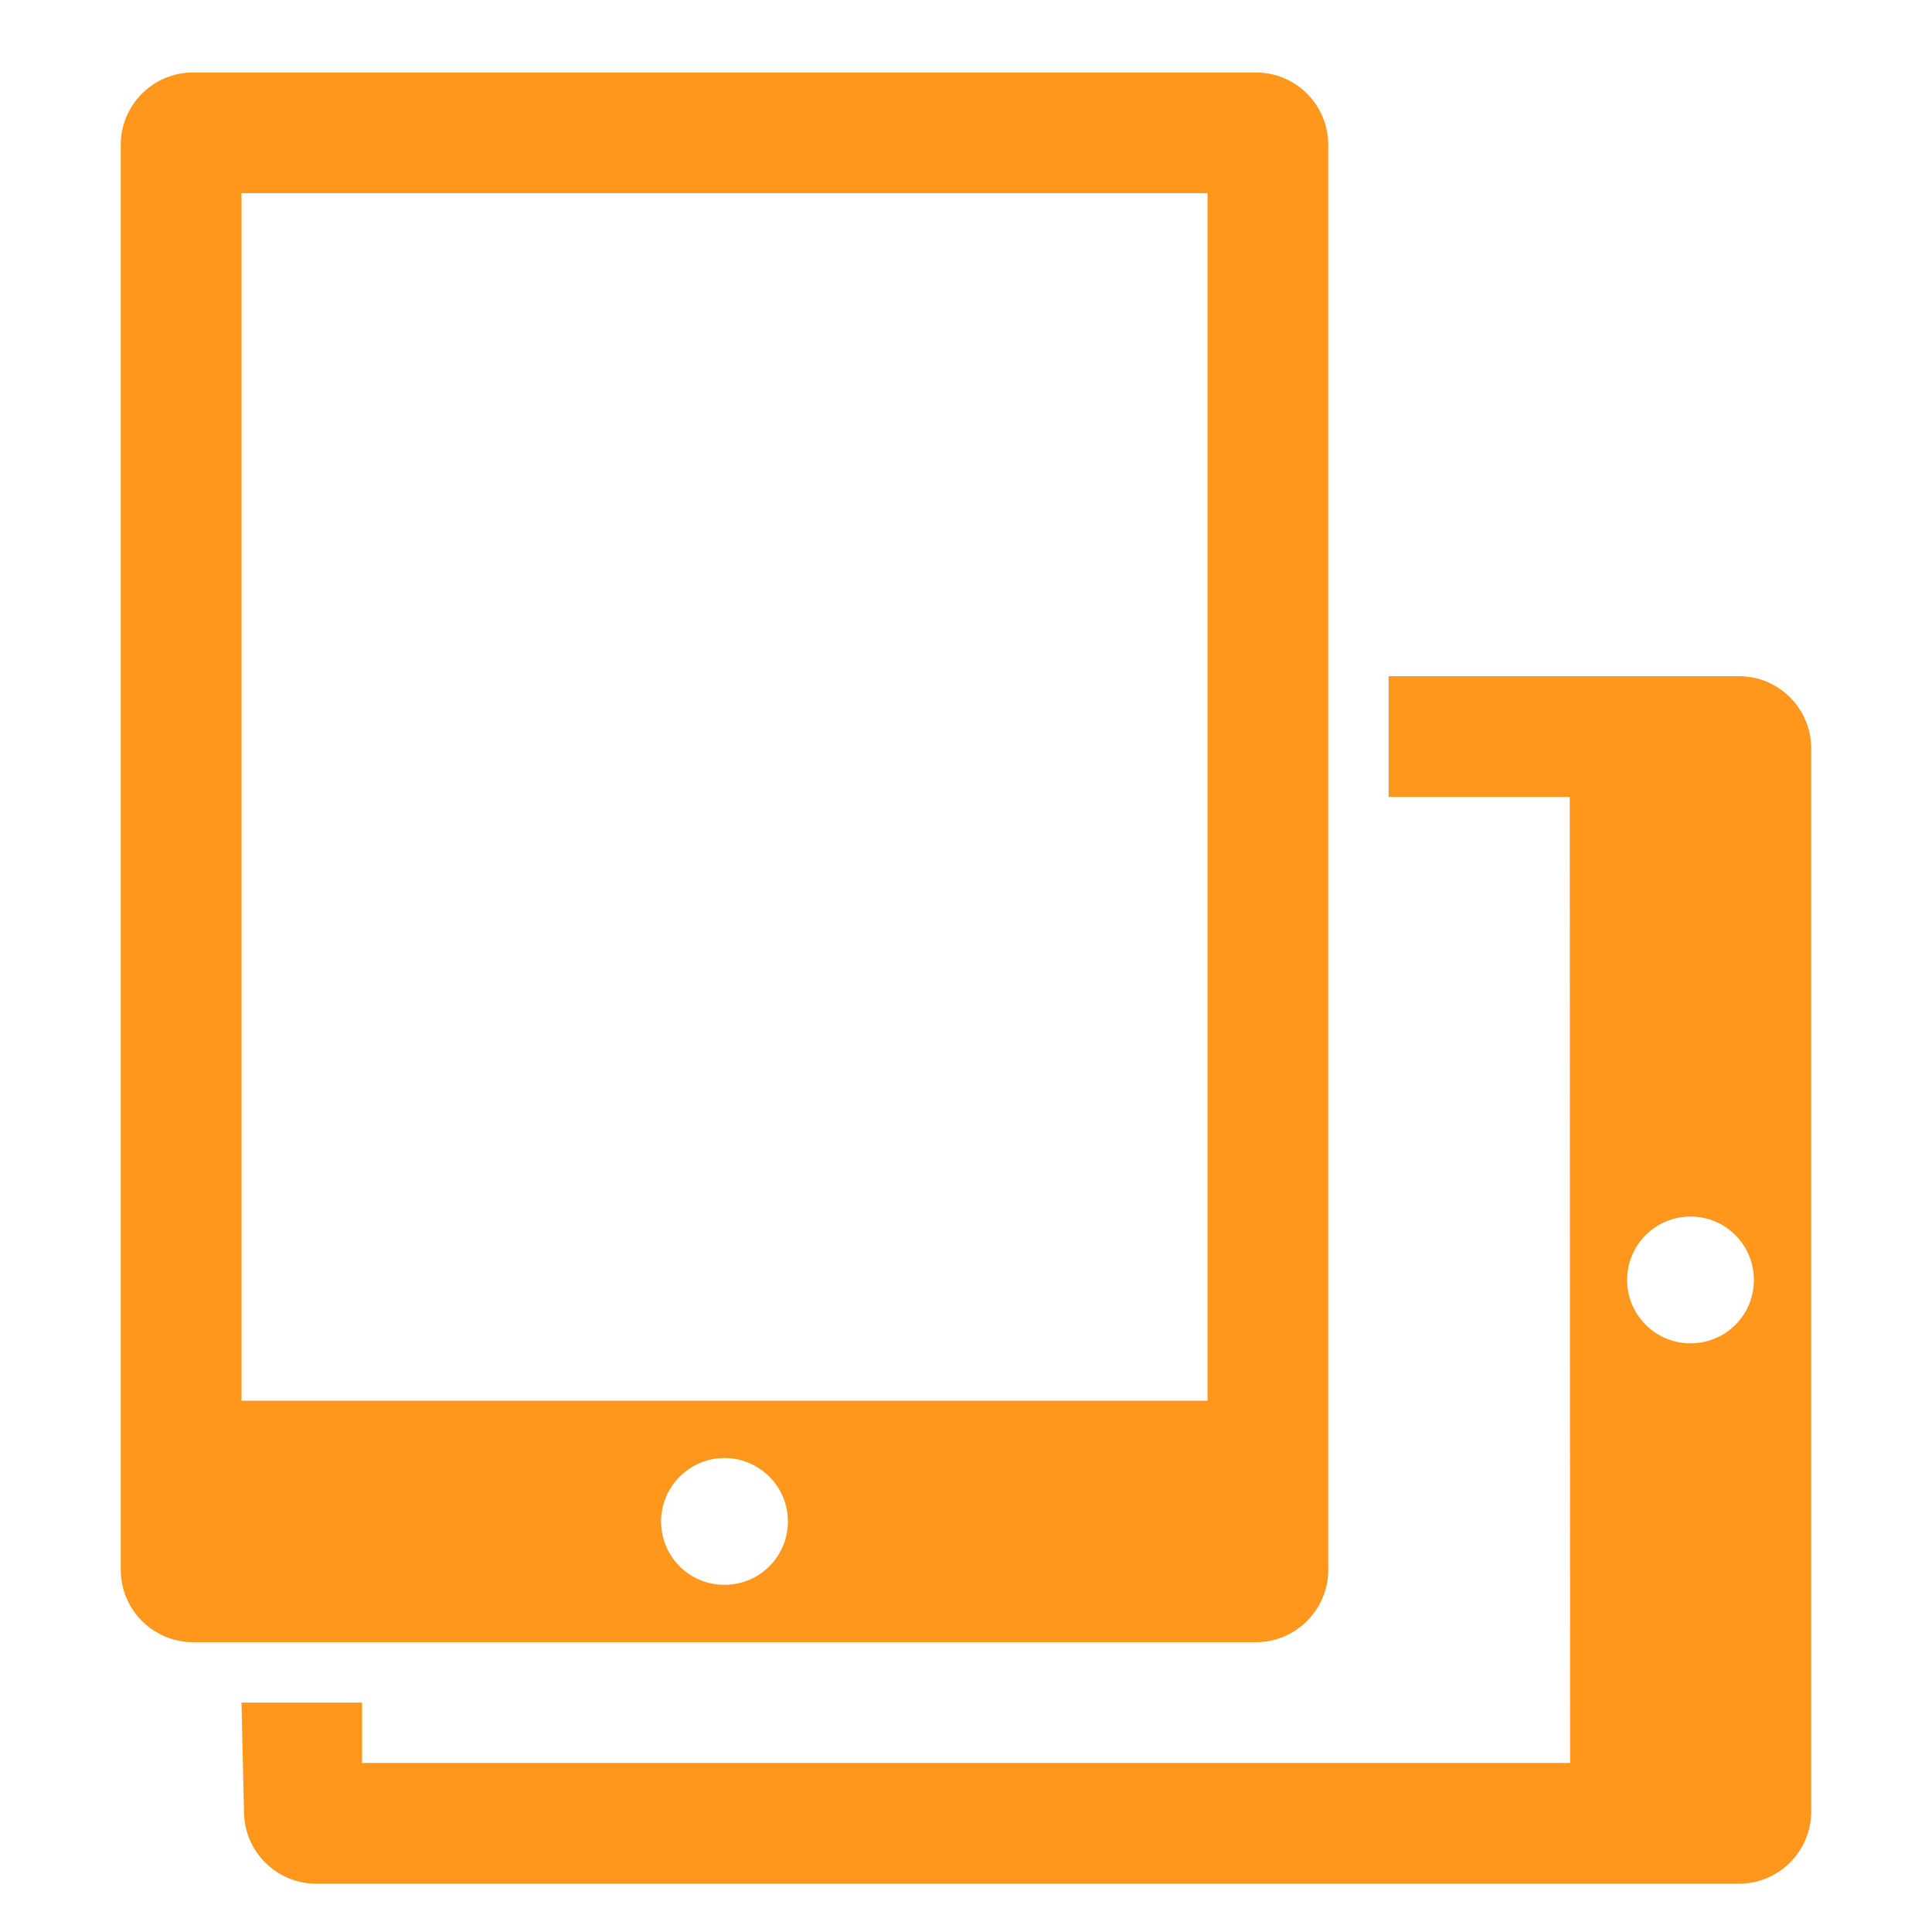
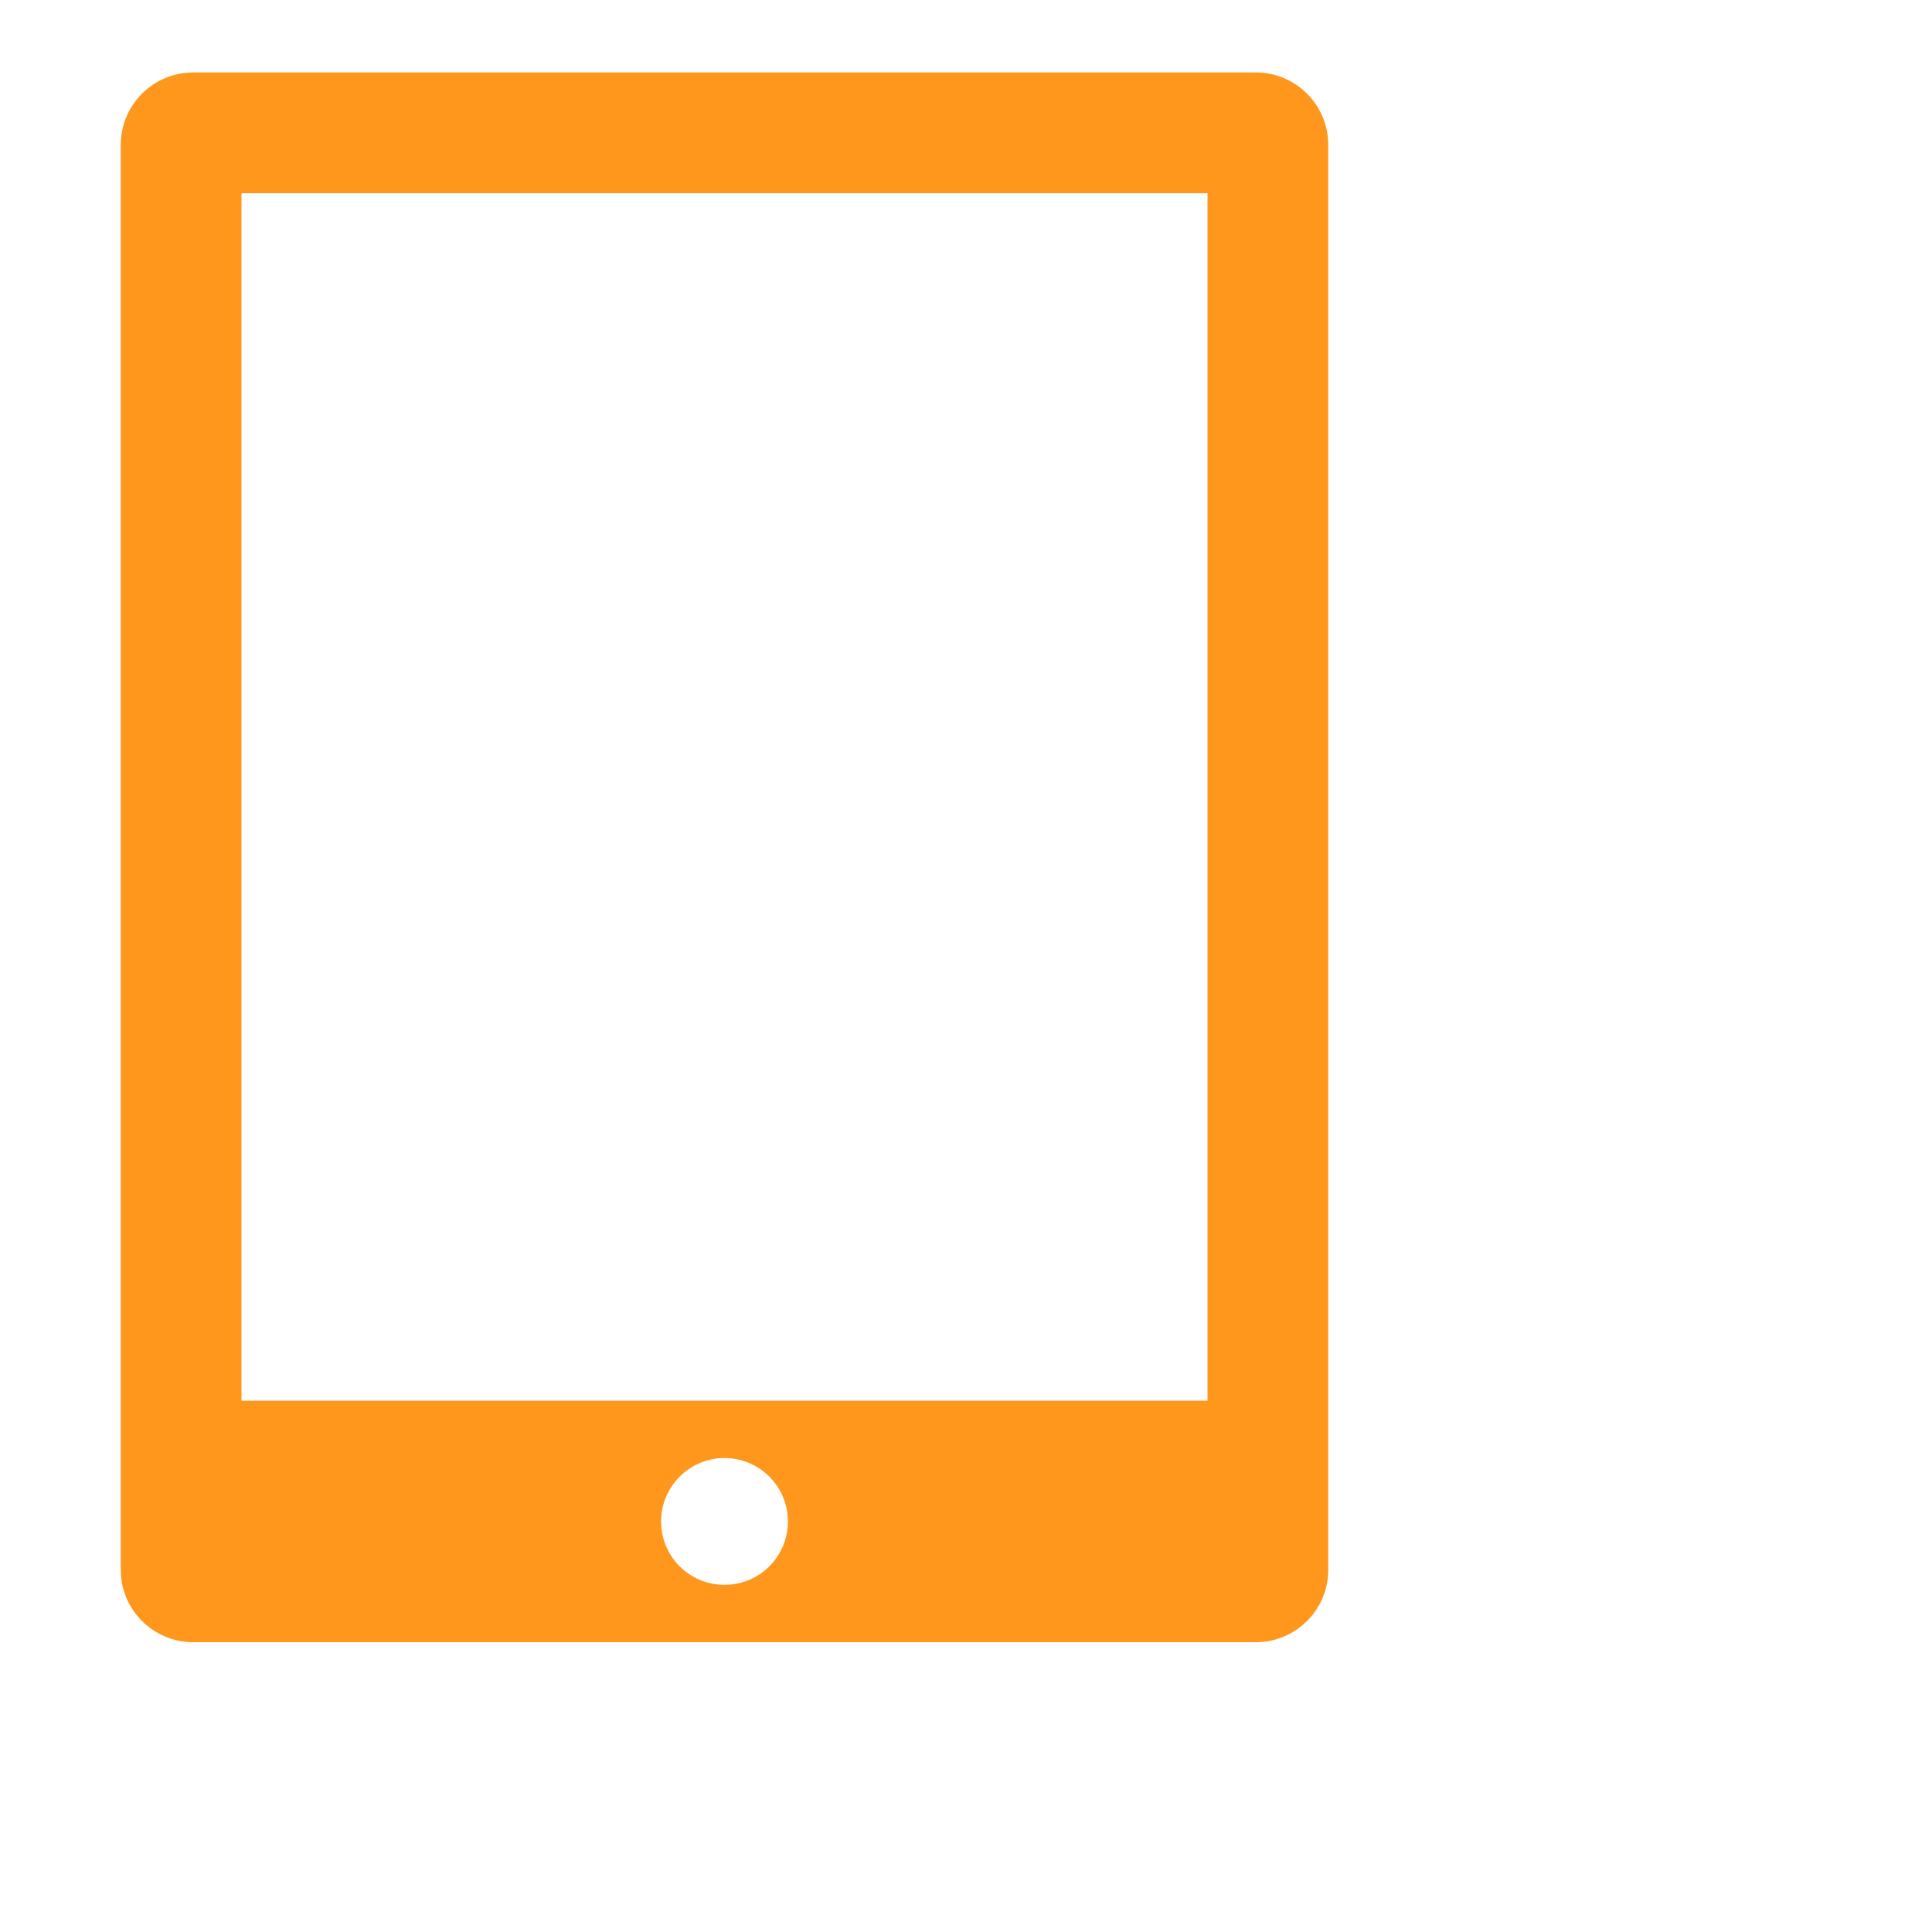
<svg xmlns="http://www.w3.org/2000/svg" width="80" height="80" viewBox="0 0 80 80" fill="none">
-   <rect width="80" height="80" fill="white" />
-   <path d="M72.625 53C72.625 54.455 71.457 55.625 70 55.625C68.55 55.625 67.375 54.45 67.375 53C67.375 51.55 68.55 50.375 70 50.375C71.457 50.375 72.625 51.55 72.625 53ZM14.992 70.5H10L10.102 75.002C10.102 76.657 11.443 78 13.098 78H72.005C73.66 78 75 76.657 75 75.002V30.997C75 29.343 73.66 28 72.007 28H57.5V33H65L65.015 73H14.992V70.5Z" fill="#FF971D" />
  <path d="M5 6V65.002C5 66.657 6.343 68 8 68H52.002C53.657 68 55 66.657 55 65.002V6C55 4.343 53.657 3 52.002 3H8C6.343 3 5 4.343 5 6ZM30 65.625C28.547 65.625 27.375 64.457 27.375 63C27.375 61.55 28.552 60.375 30 60.375C31.448 60.375 32.625 61.55 32.625 63C32.625 64.457 31.448 65.625 30 65.625ZM50 58H10V8H50V58Z" fill="#FF971D" />
</svg>